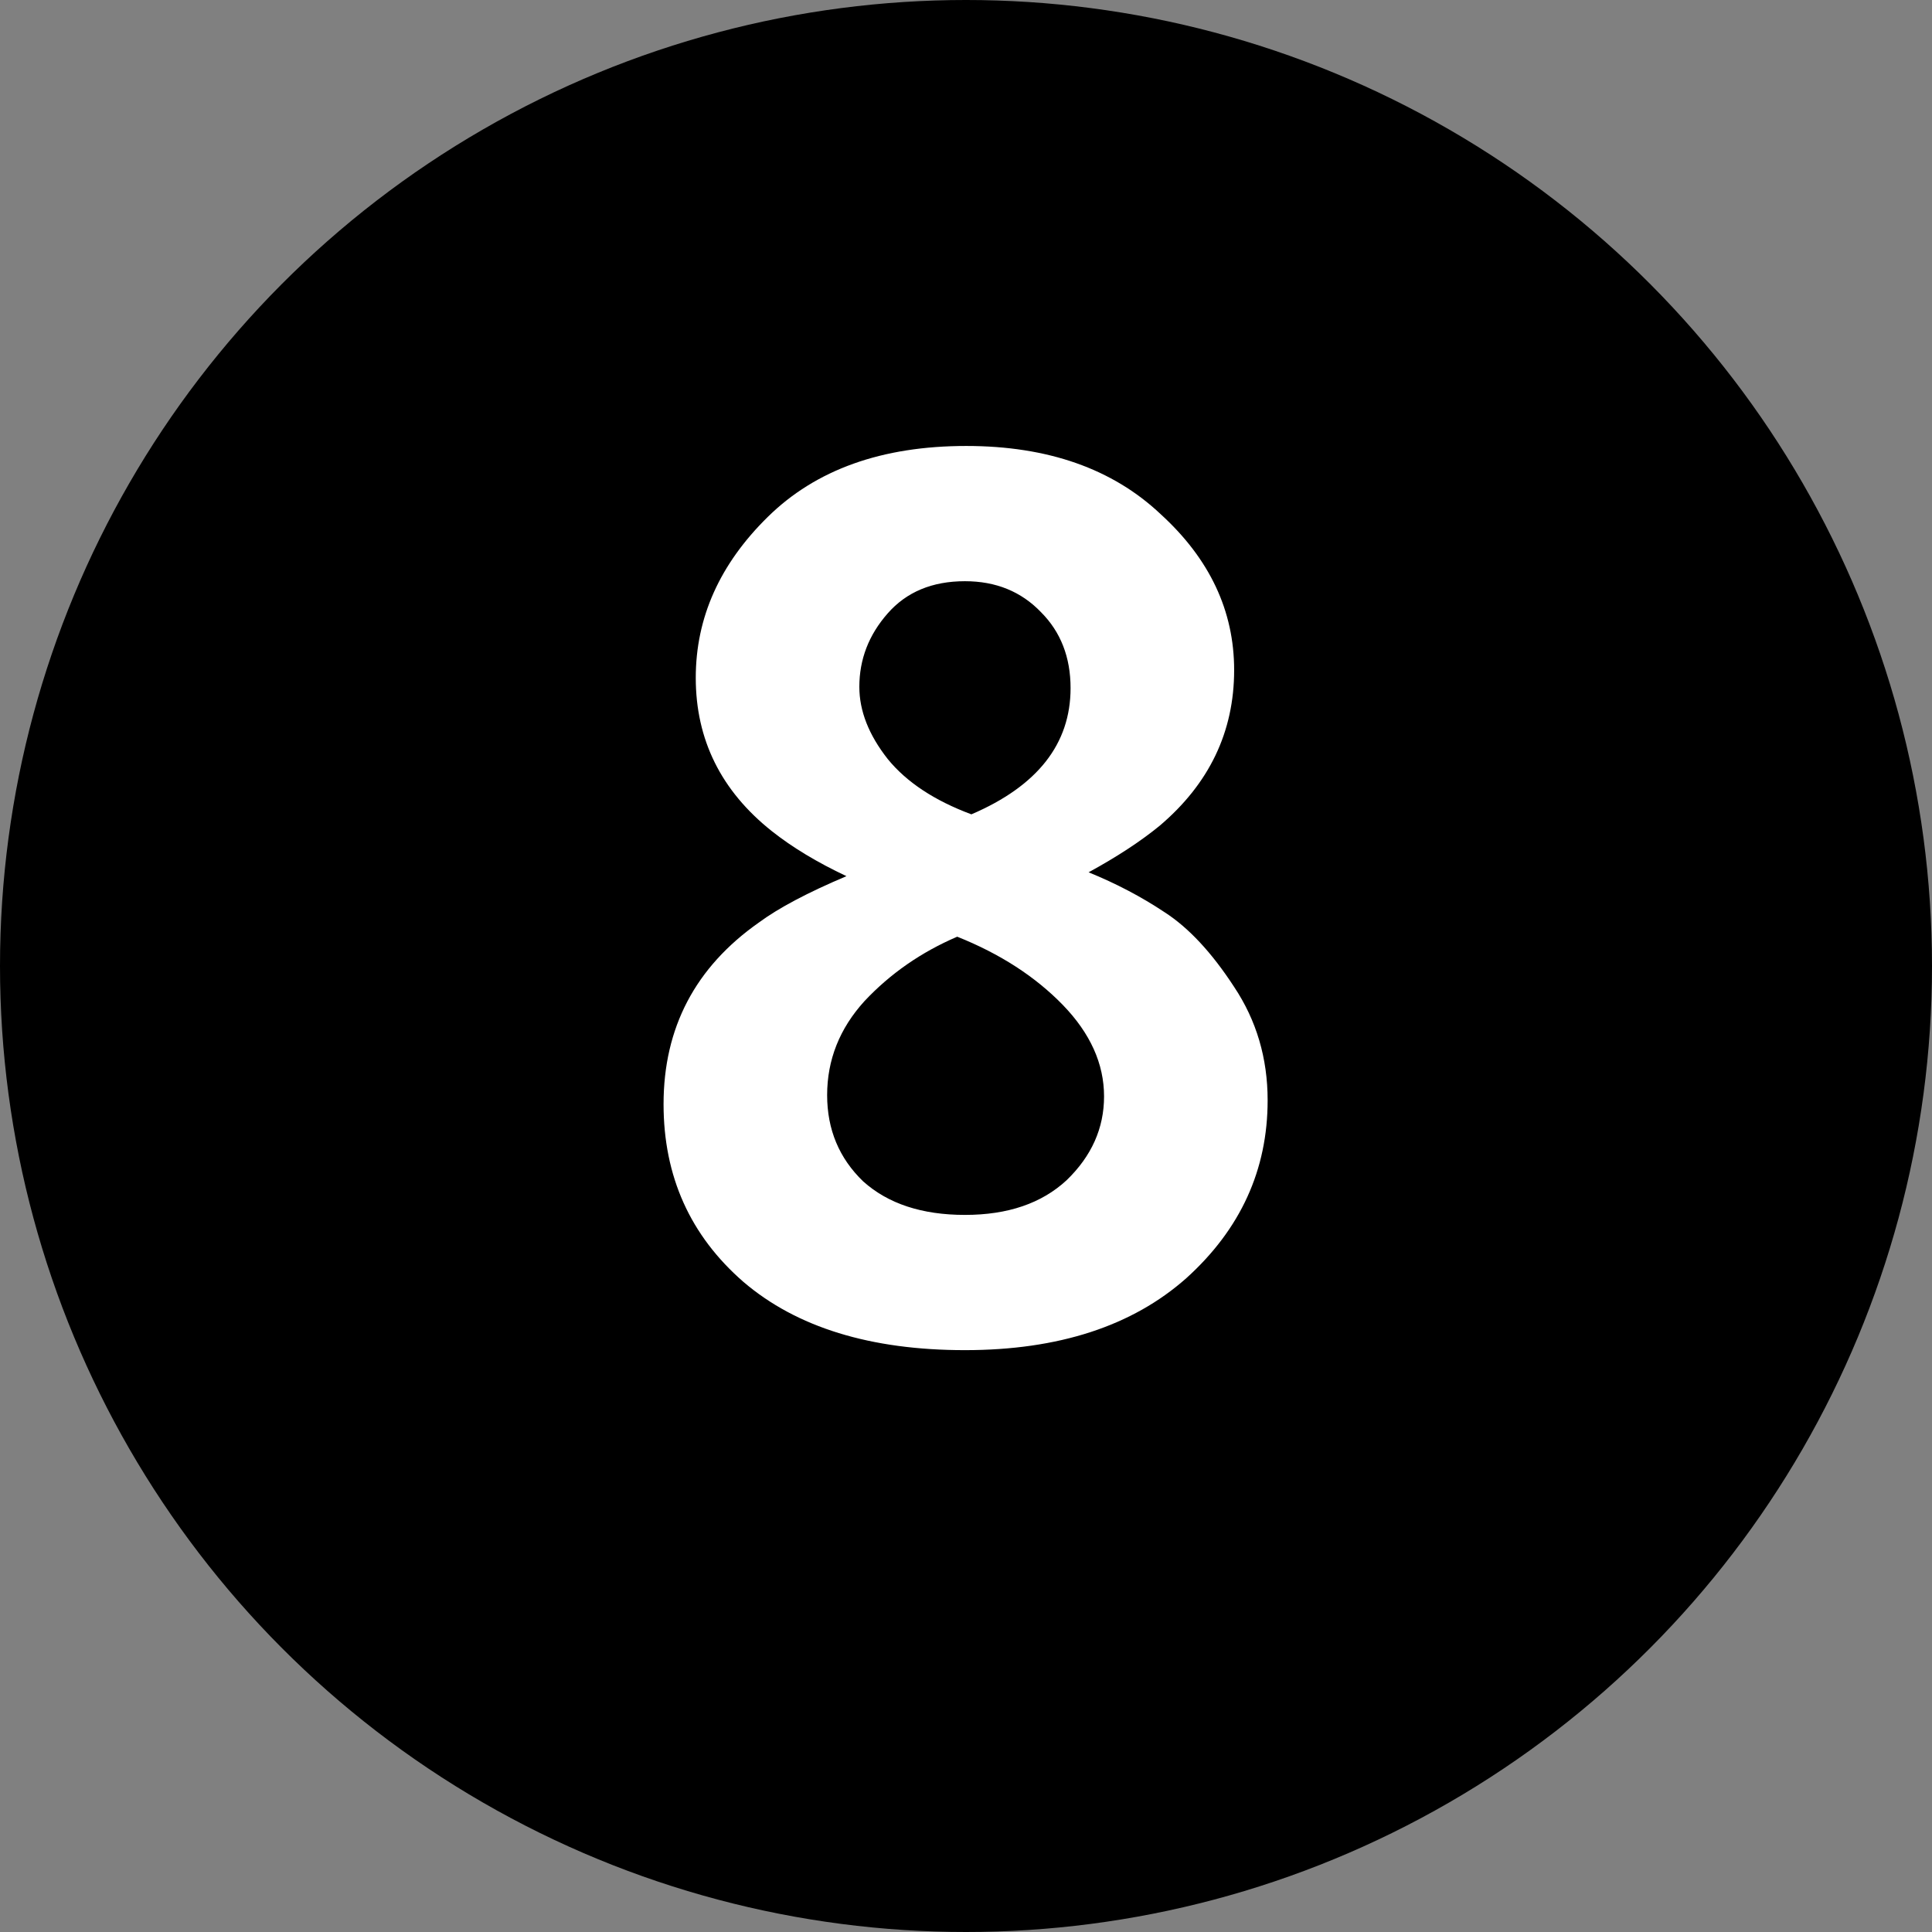
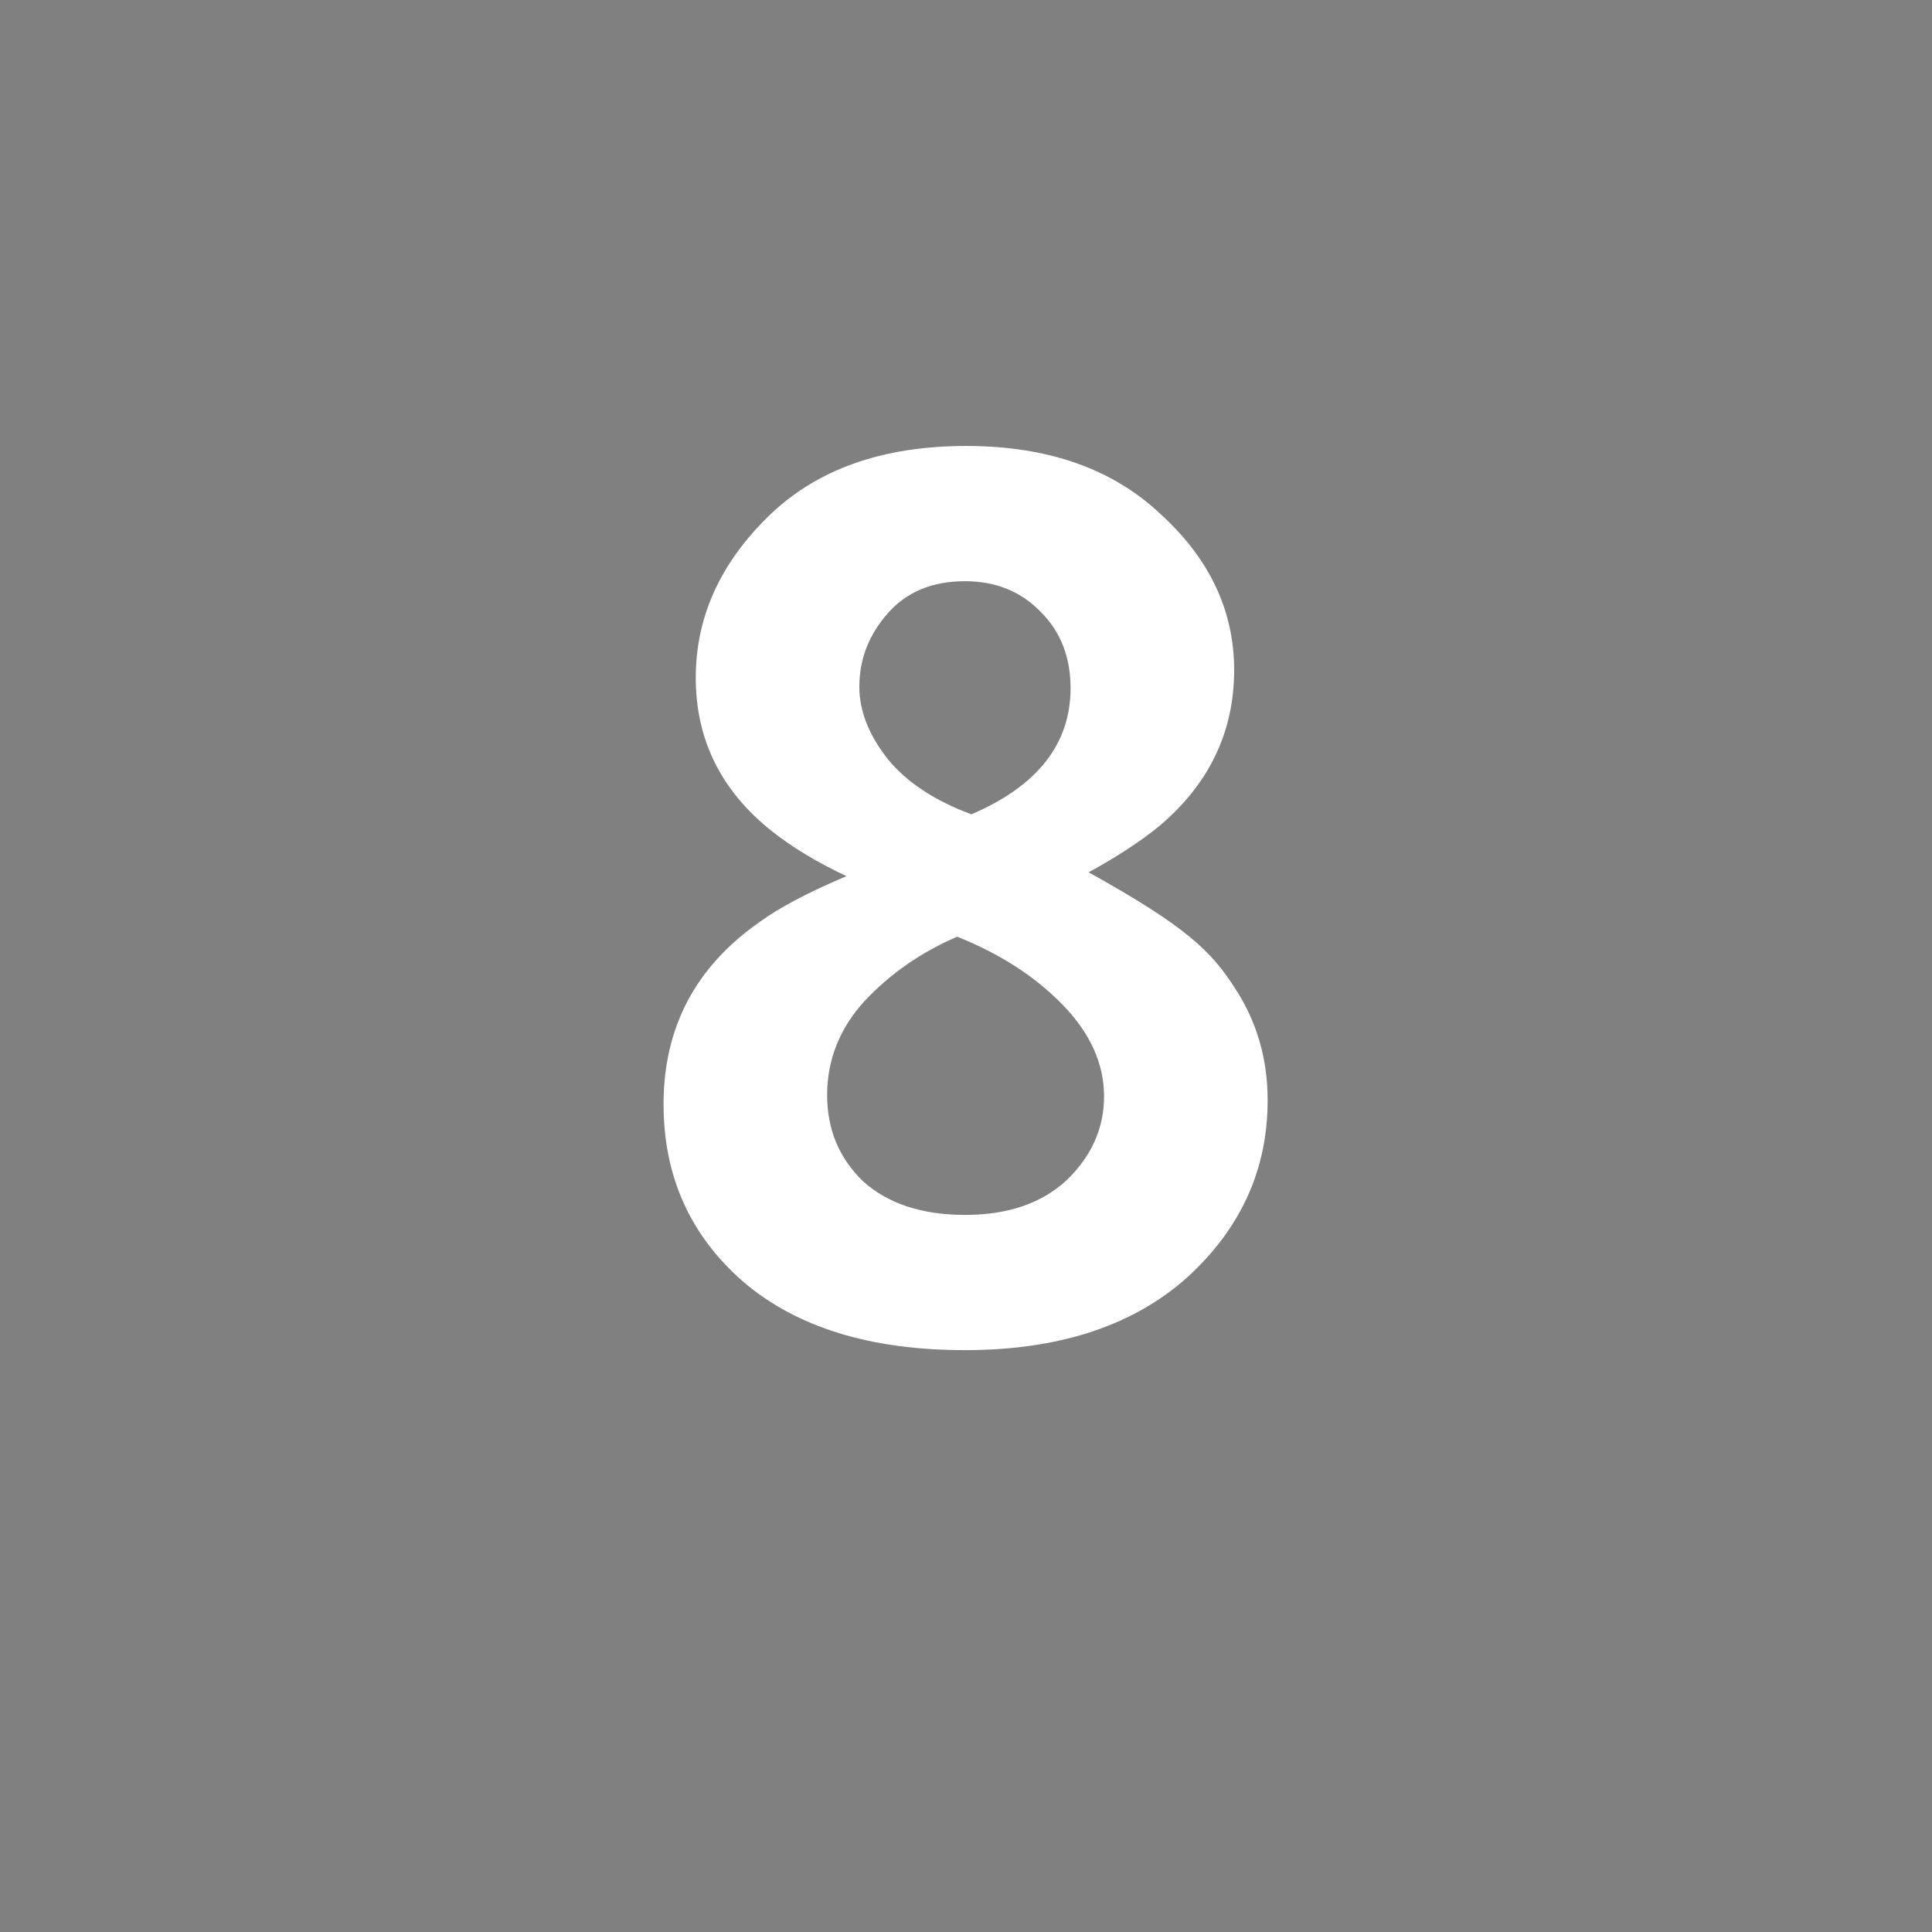
<svg xmlns="http://www.w3.org/2000/svg" width="24" height="24" viewBox="0 0 24 24" fill="none">
  <rect x="0" y="0" width="24" height="24" fill="#808080" stroke="none" />
-   <circle cx="12" cy="12" r="12" fill="black" />
-   <path d="M13.523 10.836C13.864 10.975 14.179 11.14 14.467 11.332C14.765 11.524 15.053 11.833 15.331 12.26C15.608 12.676 15.747 13.145 15.747 13.668C15.747 14.532 15.411 15.268 14.739 15.876C14.067 16.473 13.149 16.772 11.987 16.772C10.813 16.772 9.896 16.489 9.235 15.924C8.573 15.348 8.243 14.612 8.243 13.716C8.243 12.767 8.637 12.015 9.427 11.46C9.672 11.279 10.035 11.087 10.515 10.884C10.152 10.713 9.843 10.527 9.587 10.324C8.957 9.823 8.643 9.188 8.643 8.42C8.643 7.673 8.941 7.007 9.539 6.42C10.136 5.833 10.957 5.54 12.003 5.54C13.016 5.54 13.821 5.823 14.419 6.388C15.027 6.943 15.331 7.588 15.331 8.324C15.331 9.092 15.021 9.737 14.403 10.26C14.168 10.452 13.875 10.644 13.523 10.836ZM12.067 10.116C12.888 9.764 13.299 9.241 13.299 8.548C13.299 8.164 13.176 7.849 12.931 7.604C12.685 7.348 12.371 7.22 11.987 7.22C11.581 7.22 11.261 7.353 11.027 7.62C10.792 7.887 10.675 8.191 10.675 8.532C10.675 8.831 10.792 9.129 11.027 9.428C11.261 9.716 11.608 9.945 12.067 10.116ZM11.891 11.636C11.443 11.828 11.059 12.095 10.739 12.436C10.429 12.777 10.275 13.167 10.275 13.604C10.275 14.031 10.424 14.388 10.723 14.676C11.032 14.953 11.453 15.092 11.987 15.092C12.52 15.092 12.941 14.948 13.251 14.66C13.56 14.361 13.715 14.015 13.715 13.62C13.715 13.215 13.544 12.836 13.203 12.484C12.861 12.132 12.424 11.849 11.891 11.636Z" fill="white" />
+   <path d="M13.523 10.836C14.765 11.524 15.053 11.833 15.331 12.26C15.608 12.676 15.747 13.145 15.747 13.668C15.747 14.532 15.411 15.268 14.739 15.876C14.067 16.473 13.149 16.772 11.987 16.772C10.813 16.772 9.896 16.489 9.235 15.924C8.573 15.348 8.243 14.612 8.243 13.716C8.243 12.767 8.637 12.015 9.427 11.46C9.672 11.279 10.035 11.087 10.515 10.884C10.152 10.713 9.843 10.527 9.587 10.324C8.957 9.823 8.643 9.188 8.643 8.42C8.643 7.673 8.941 7.007 9.539 6.42C10.136 5.833 10.957 5.54 12.003 5.54C13.016 5.54 13.821 5.823 14.419 6.388C15.027 6.943 15.331 7.588 15.331 8.324C15.331 9.092 15.021 9.737 14.403 10.26C14.168 10.452 13.875 10.644 13.523 10.836ZM12.067 10.116C12.888 9.764 13.299 9.241 13.299 8.548C13.299 8.164 13.176 7.849 12.931 7.604C12.685 7.348 12.371 7.22 11.987 7.22C11.581 7.22 11.261 7.353 11.027 7.62C10.792 7.887 10.675 8.191 10.675 8.532C10.675 8.831 10.792 9.129 11.027 9.428C11.261 9.716 11.608 9.945 12.067 10.116ZM11.891 11.636C11.443 11.828 11.059 12.095 10.739 12.436C10.429 12.777 10.275 13.167 10.275 13.604C10.275 14.031 10.424 14.388 10.723 14.676C11.032 14.953 11.453 15.092 11.987 15.092C12.52 15.092 12.941 14.948 13.251 14.66C13.56 14.361 13.715 14.015 13.715 13.62C13.715 13.215 13.544 12.836 13.203 12.484C12.861 12.132 12.424 11.849 11.891 11.636Z" fill="white" />
</svg>